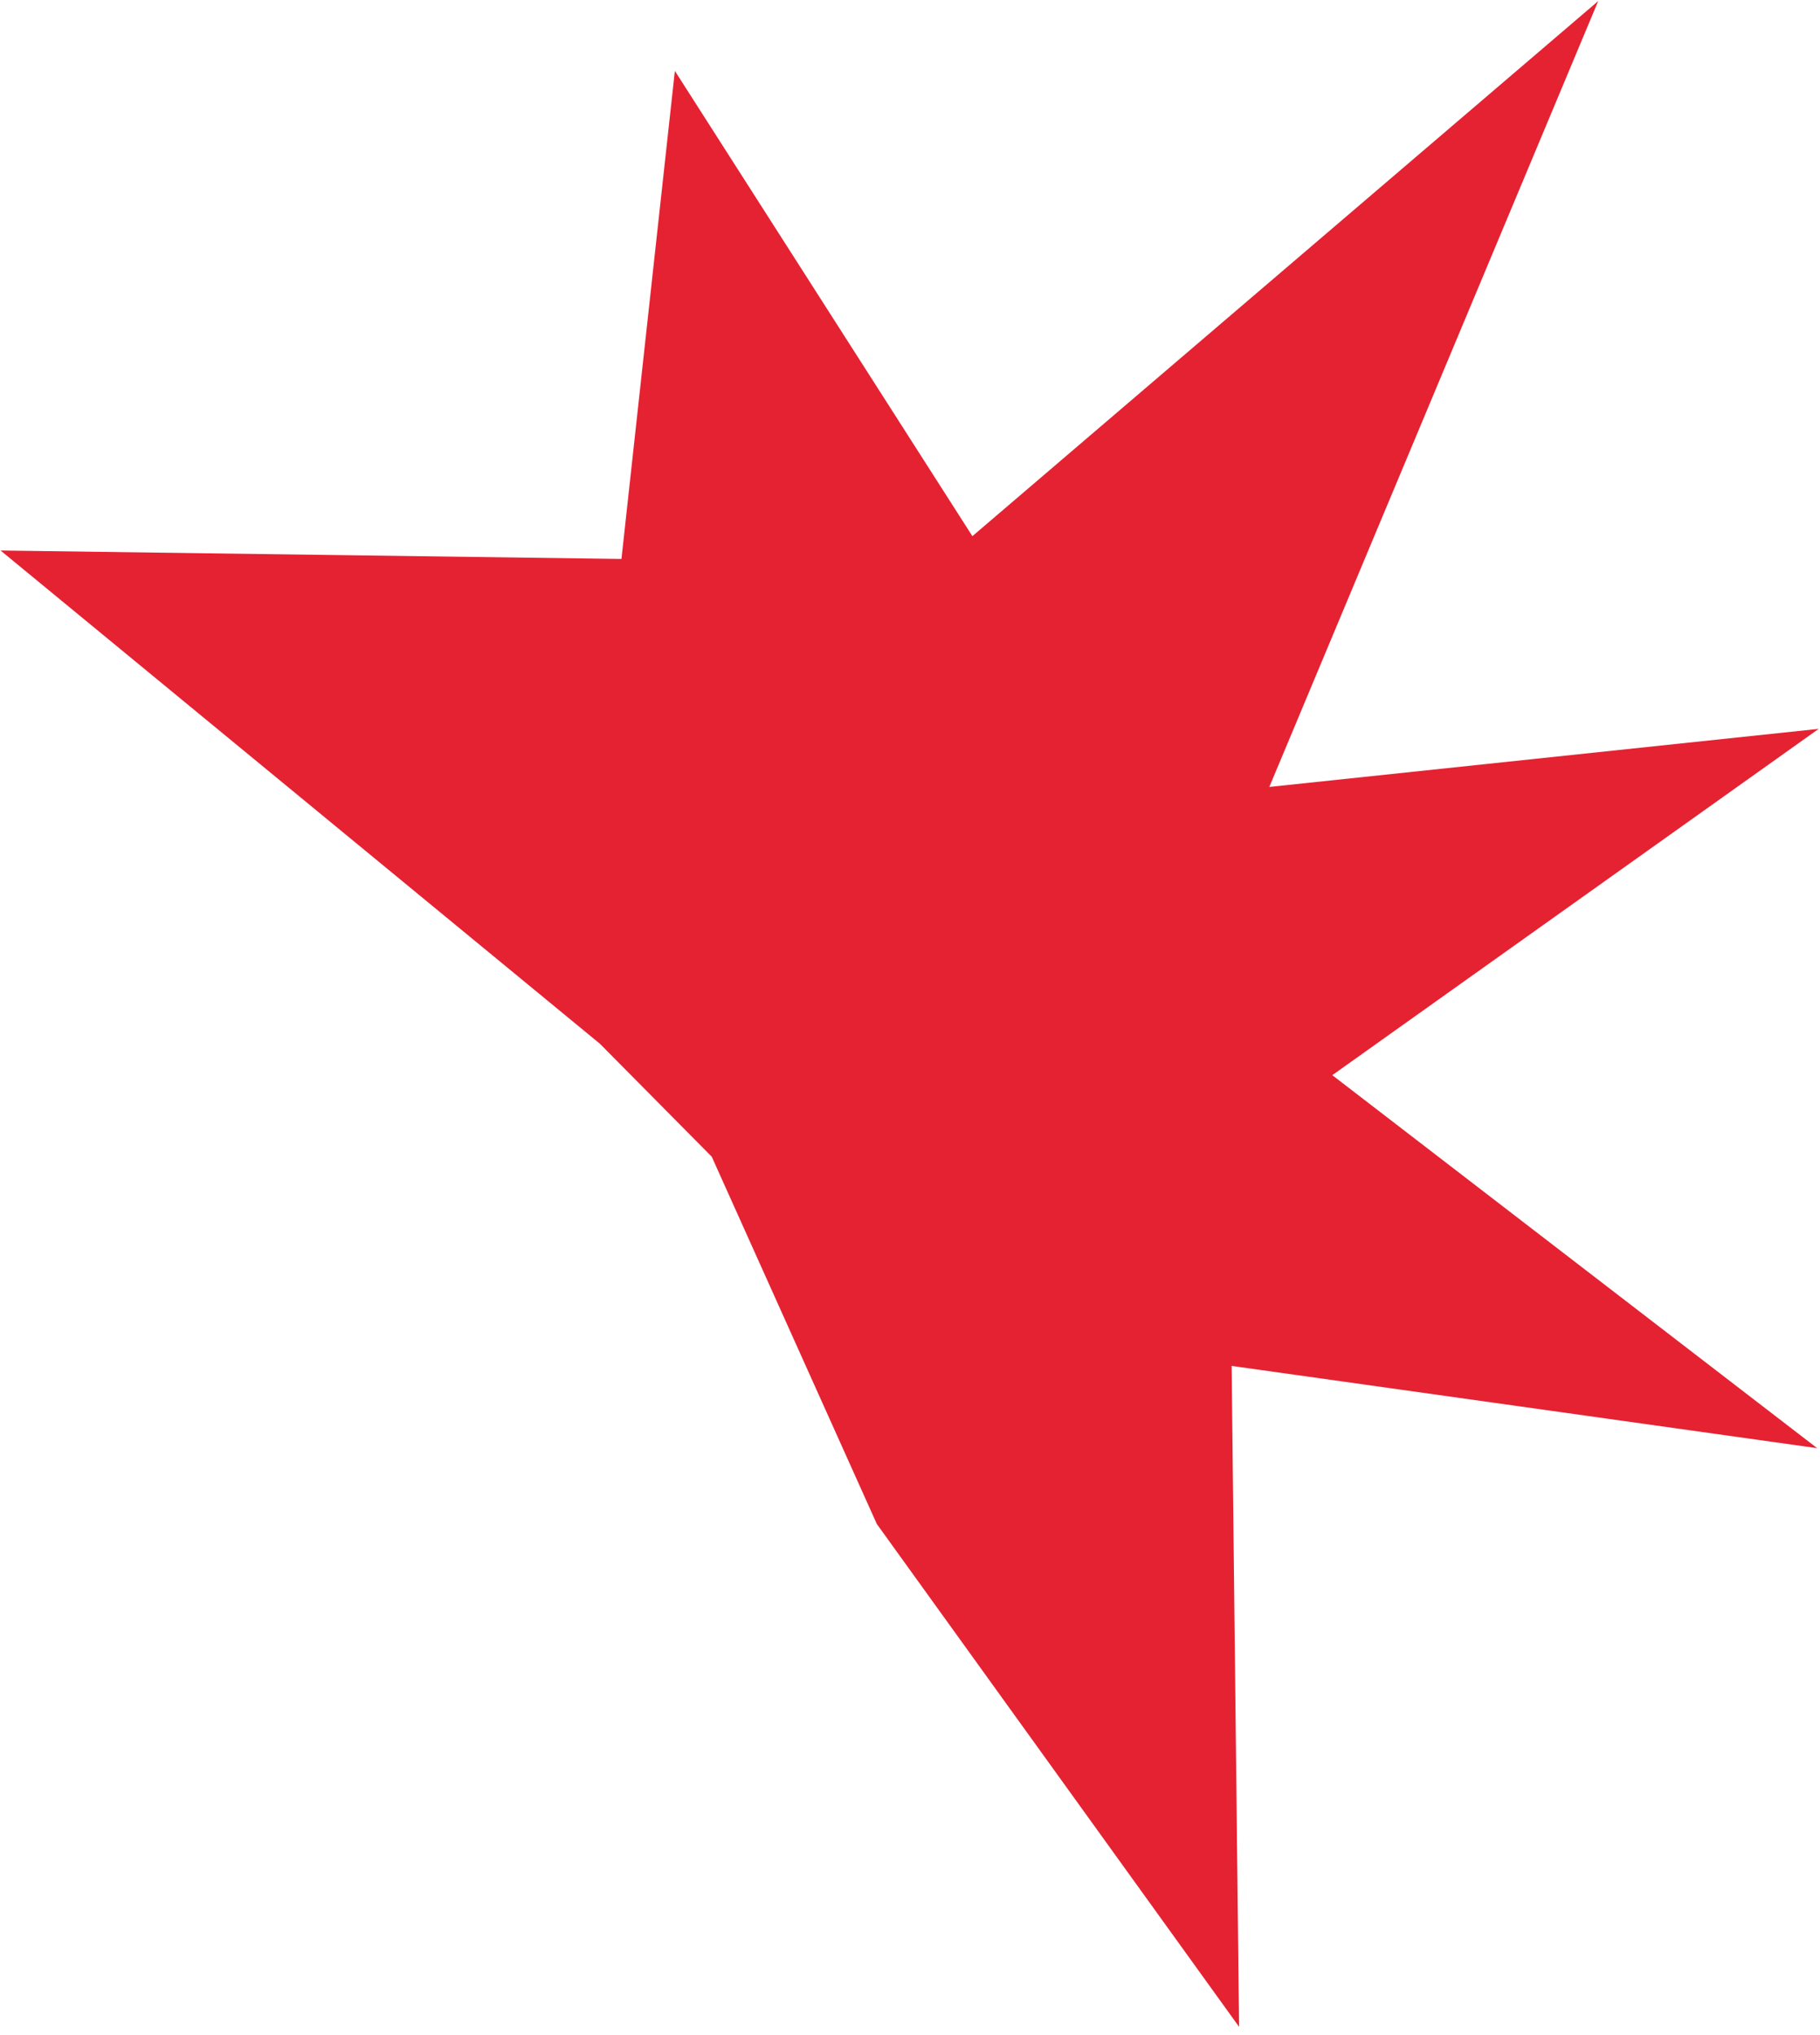
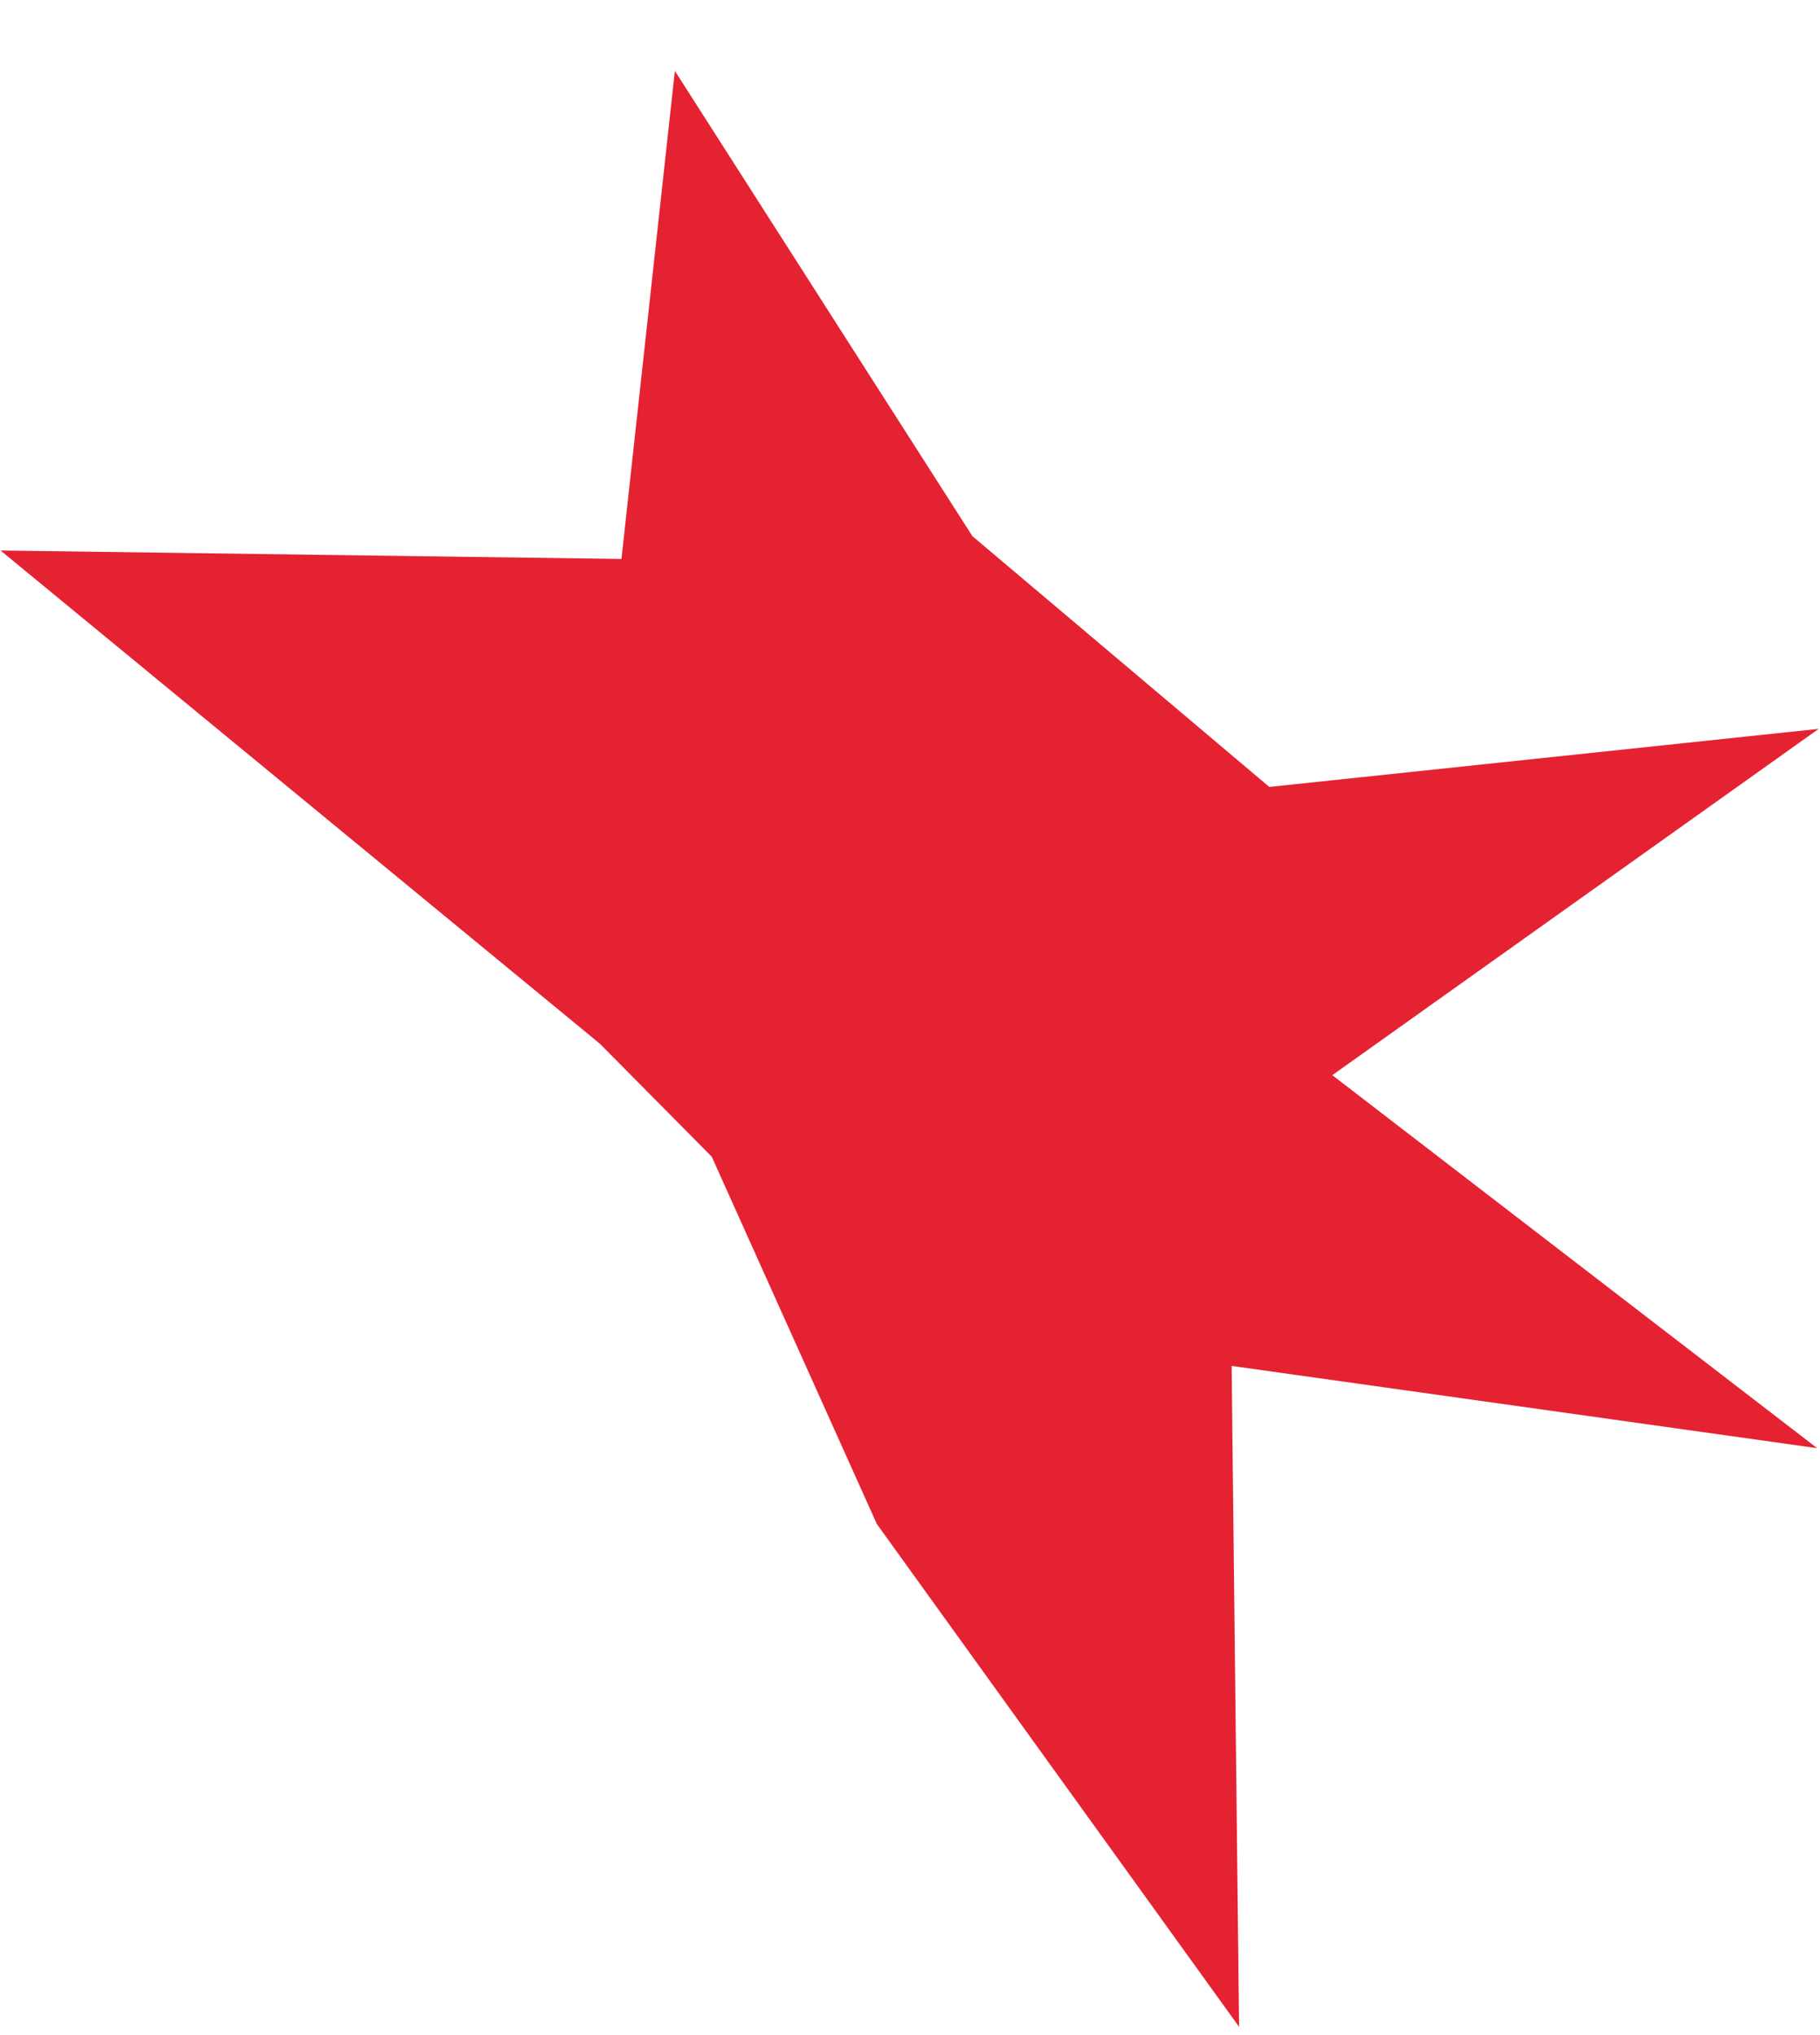
<svg xmlns="http://www.w3.org/2000/svg" width="212" height="237" viewBox="0 0 212 237" fill="none">
-   <path d="M0.065 64.117L69.879 121.565L82.907 134.722L102.134 177.496L101.667 176.848L144.332 236.065L143.464 159.087L211.672 168.669L155.191 125.225L211.846 84.891L147.854 91.655L186.164 0.125L113.267 62.447L78.611 8.257L72.389 65.102L0.065 64.117Z" fill="#E52232" />
+   <path d="M0.065 64.117L69.879 121.565L82.907 134.722L102.134 177.496L101.667 176.848L144.332 236.065L143.464 159.087L211.672 168.669L155.191 125.225L211.846 84.891L147.854 91.655L113.267 62.447L78.611 8.257L72.389 65.102L0.065 64.117Z" fill="#E52232" />
</svg>